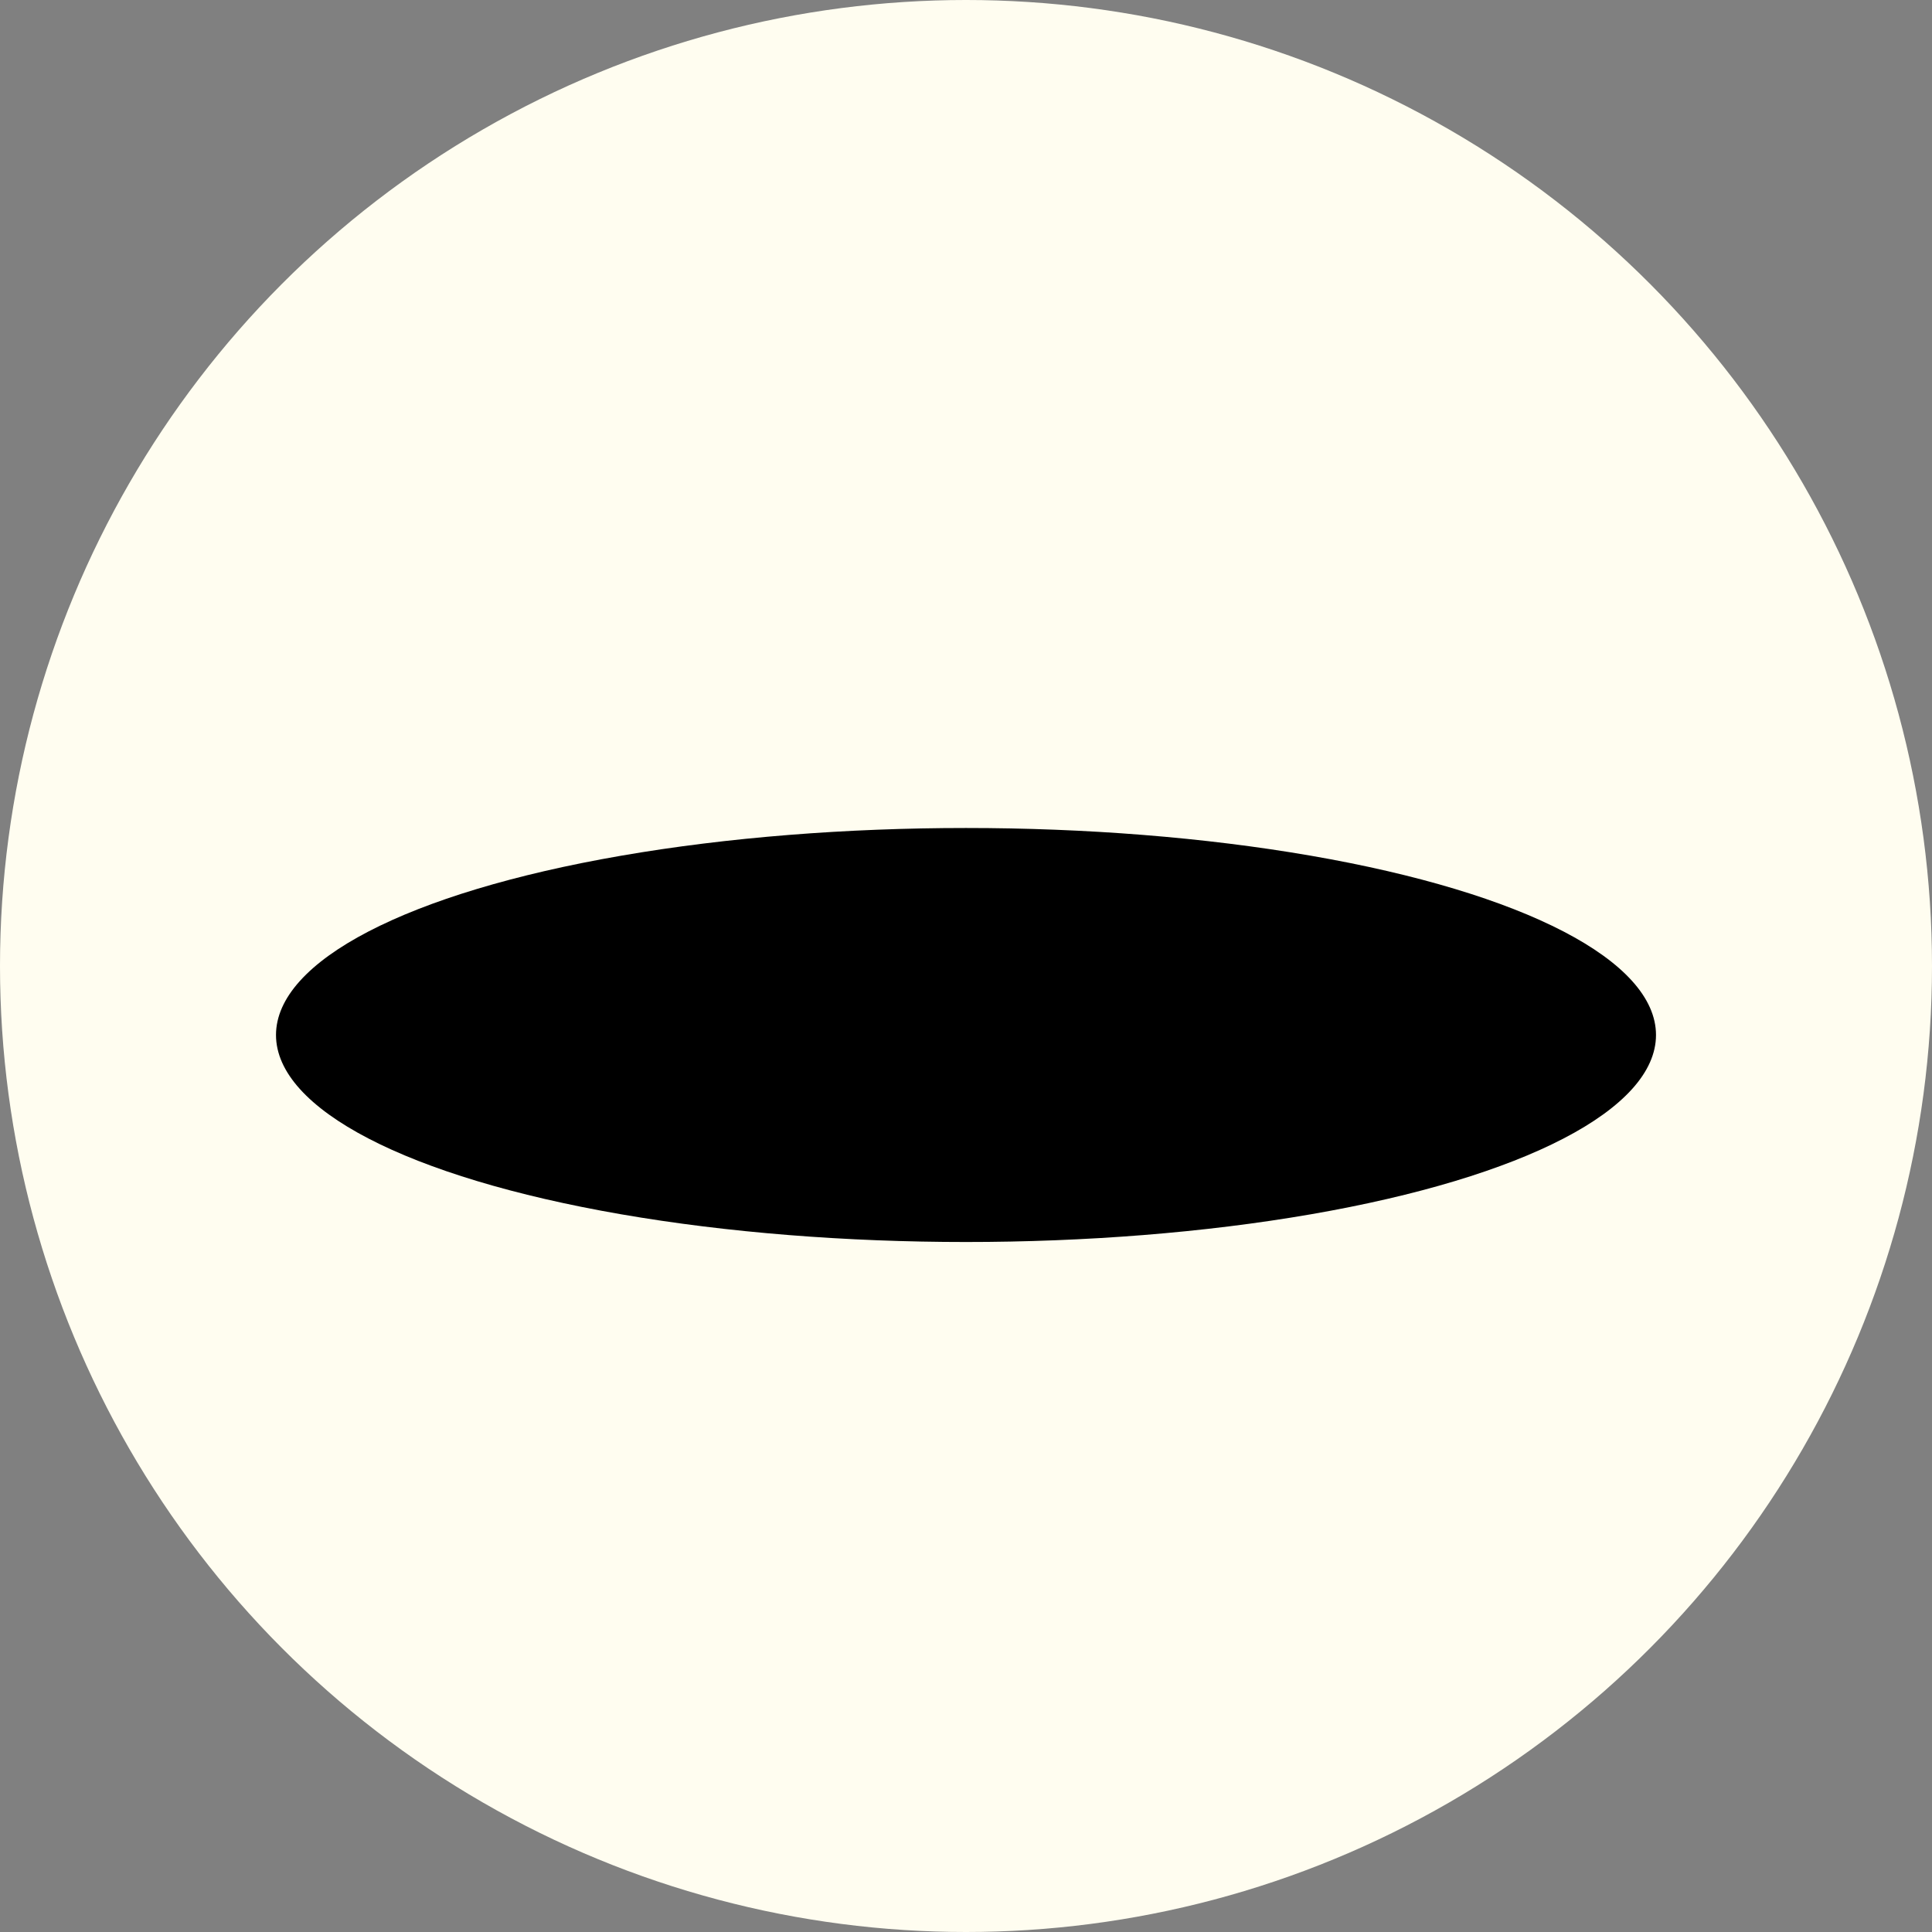
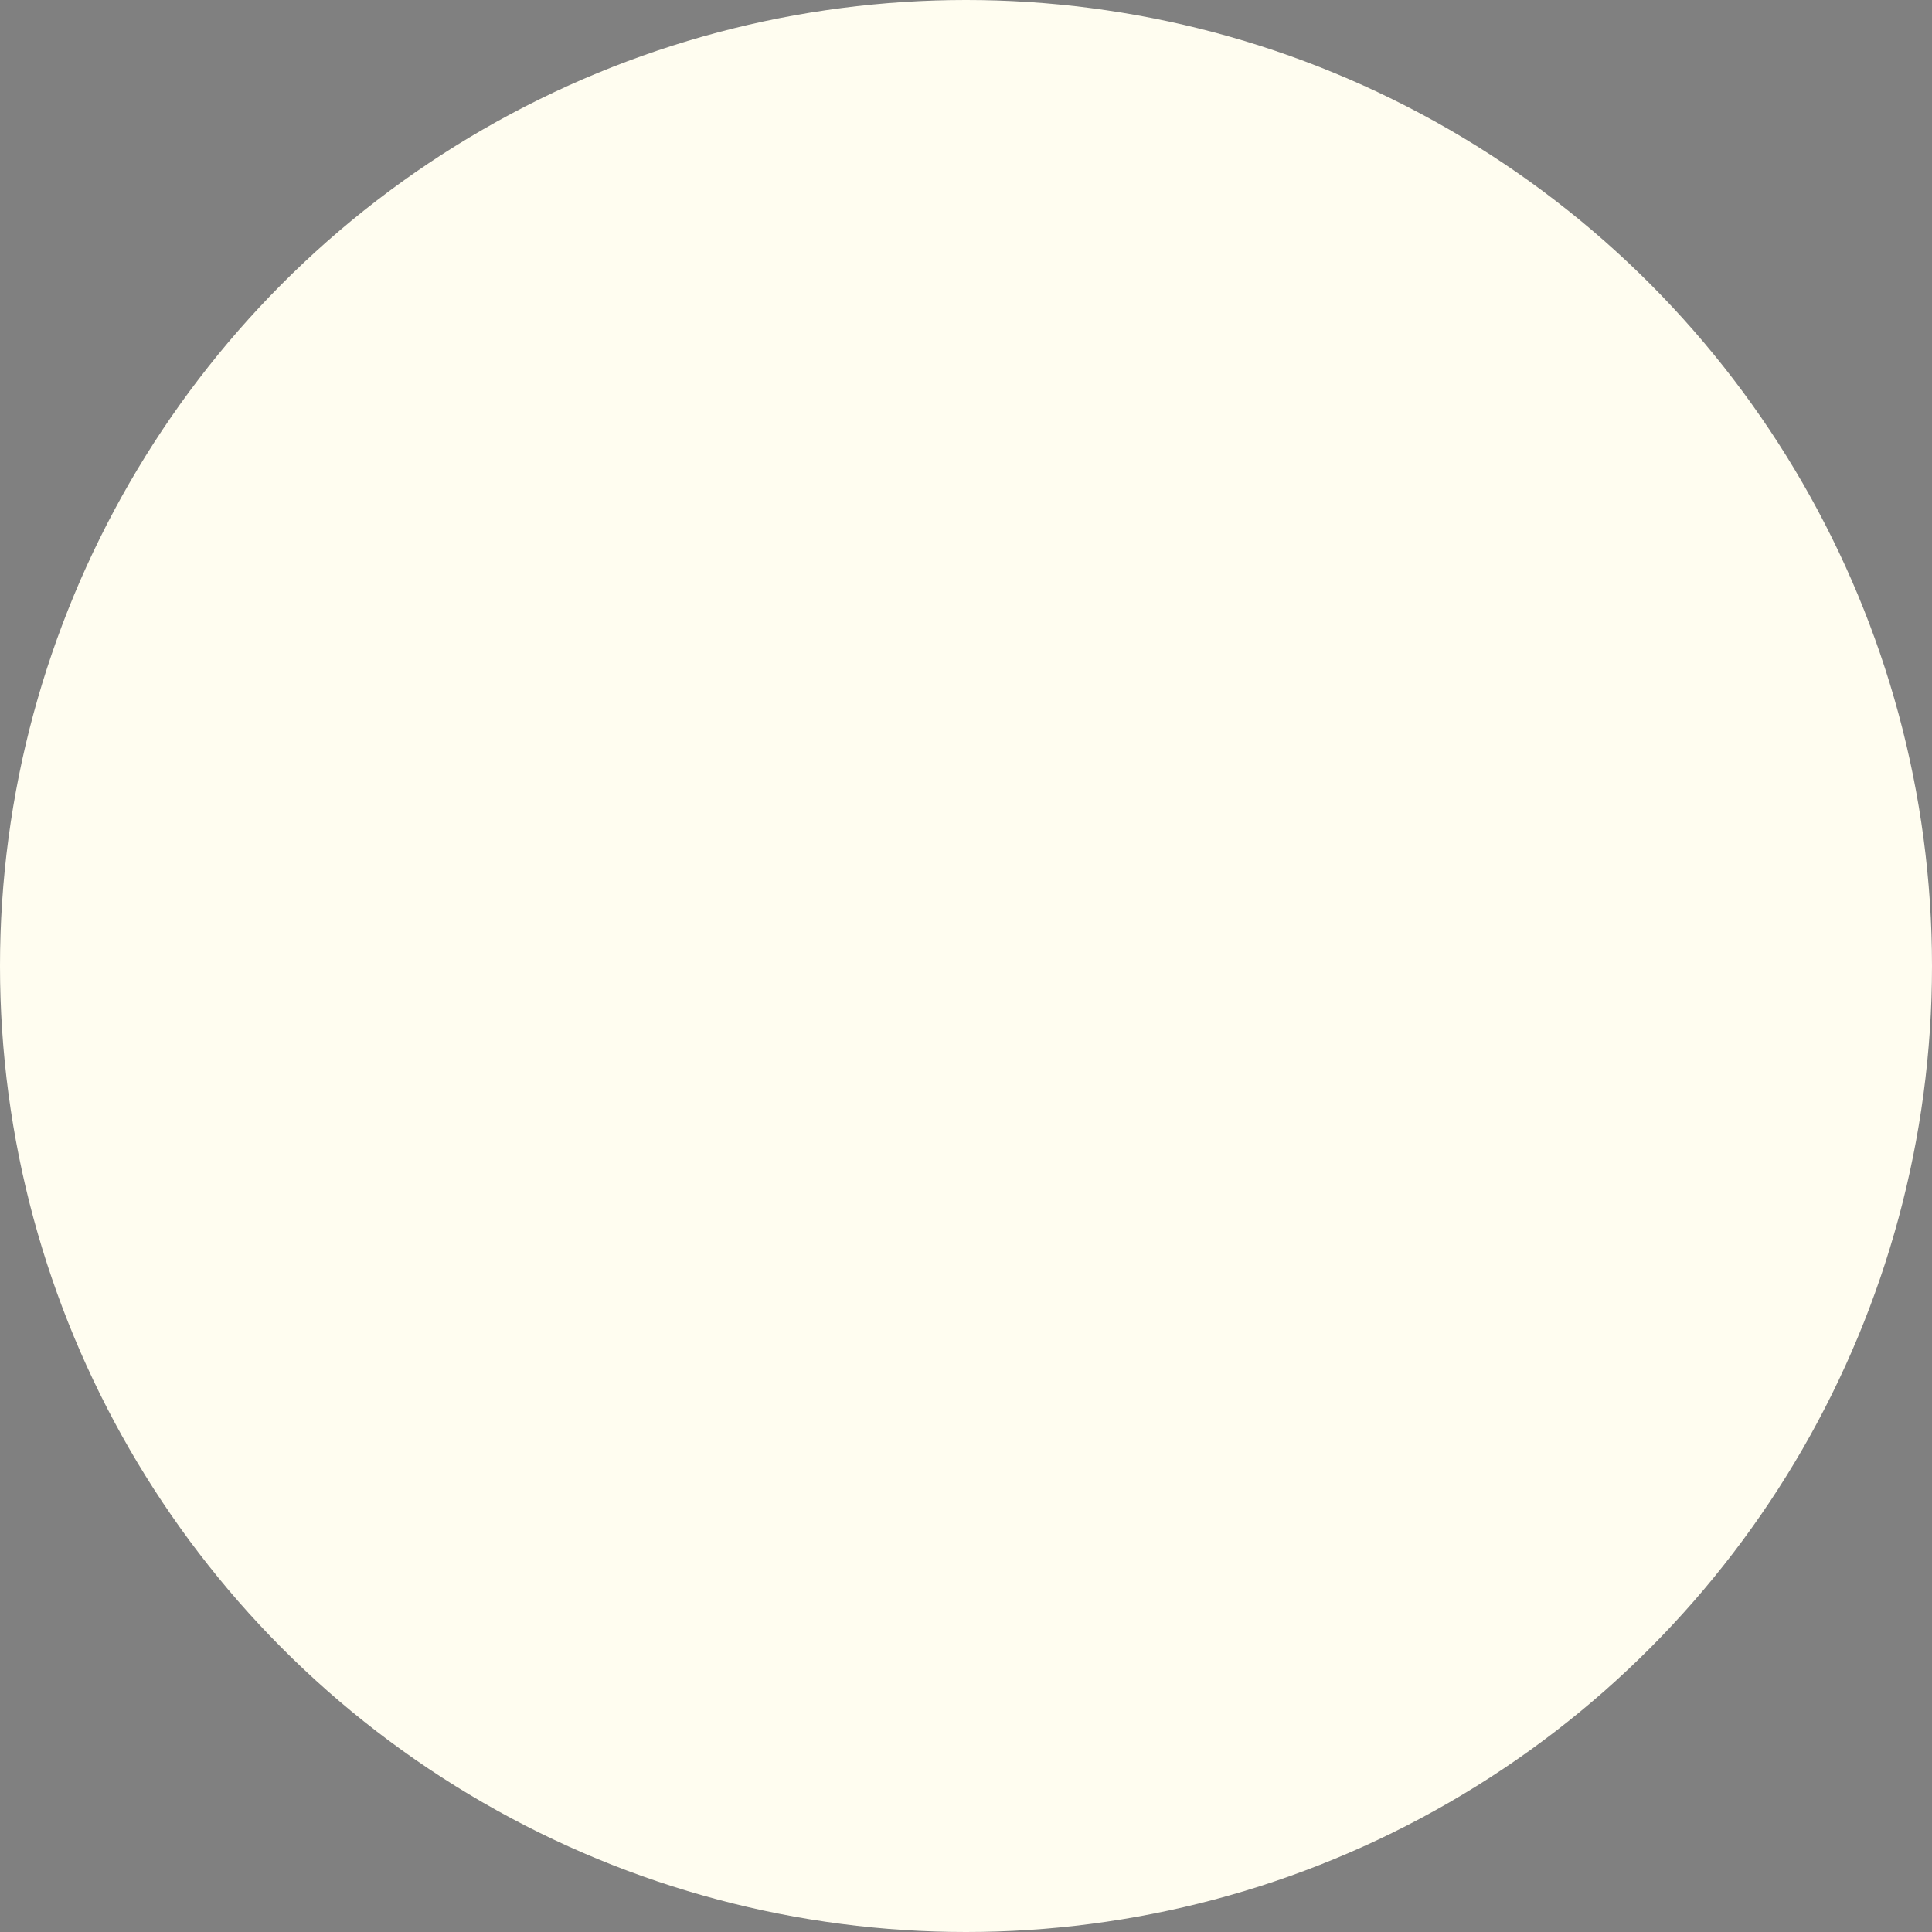
<svg xmlns="http://www.w3.org/2000/svg" width="14" height="14" viewBox="0 0 14 14" fill="none">
  <rect x="0" y="0" width="14" height="14" fill="#808080" stroke="none" />
  <circle cx="7" cy="7" r="7" transform="matrix(-1 0 0 1 14 0)" fill="#FFFDF0" />
-   <ellipse cx="5" cy="1.5" rx="5" ry="1.5" transform="matrix(-1 0 0 1 12 6)" fill="black" />
</svg>